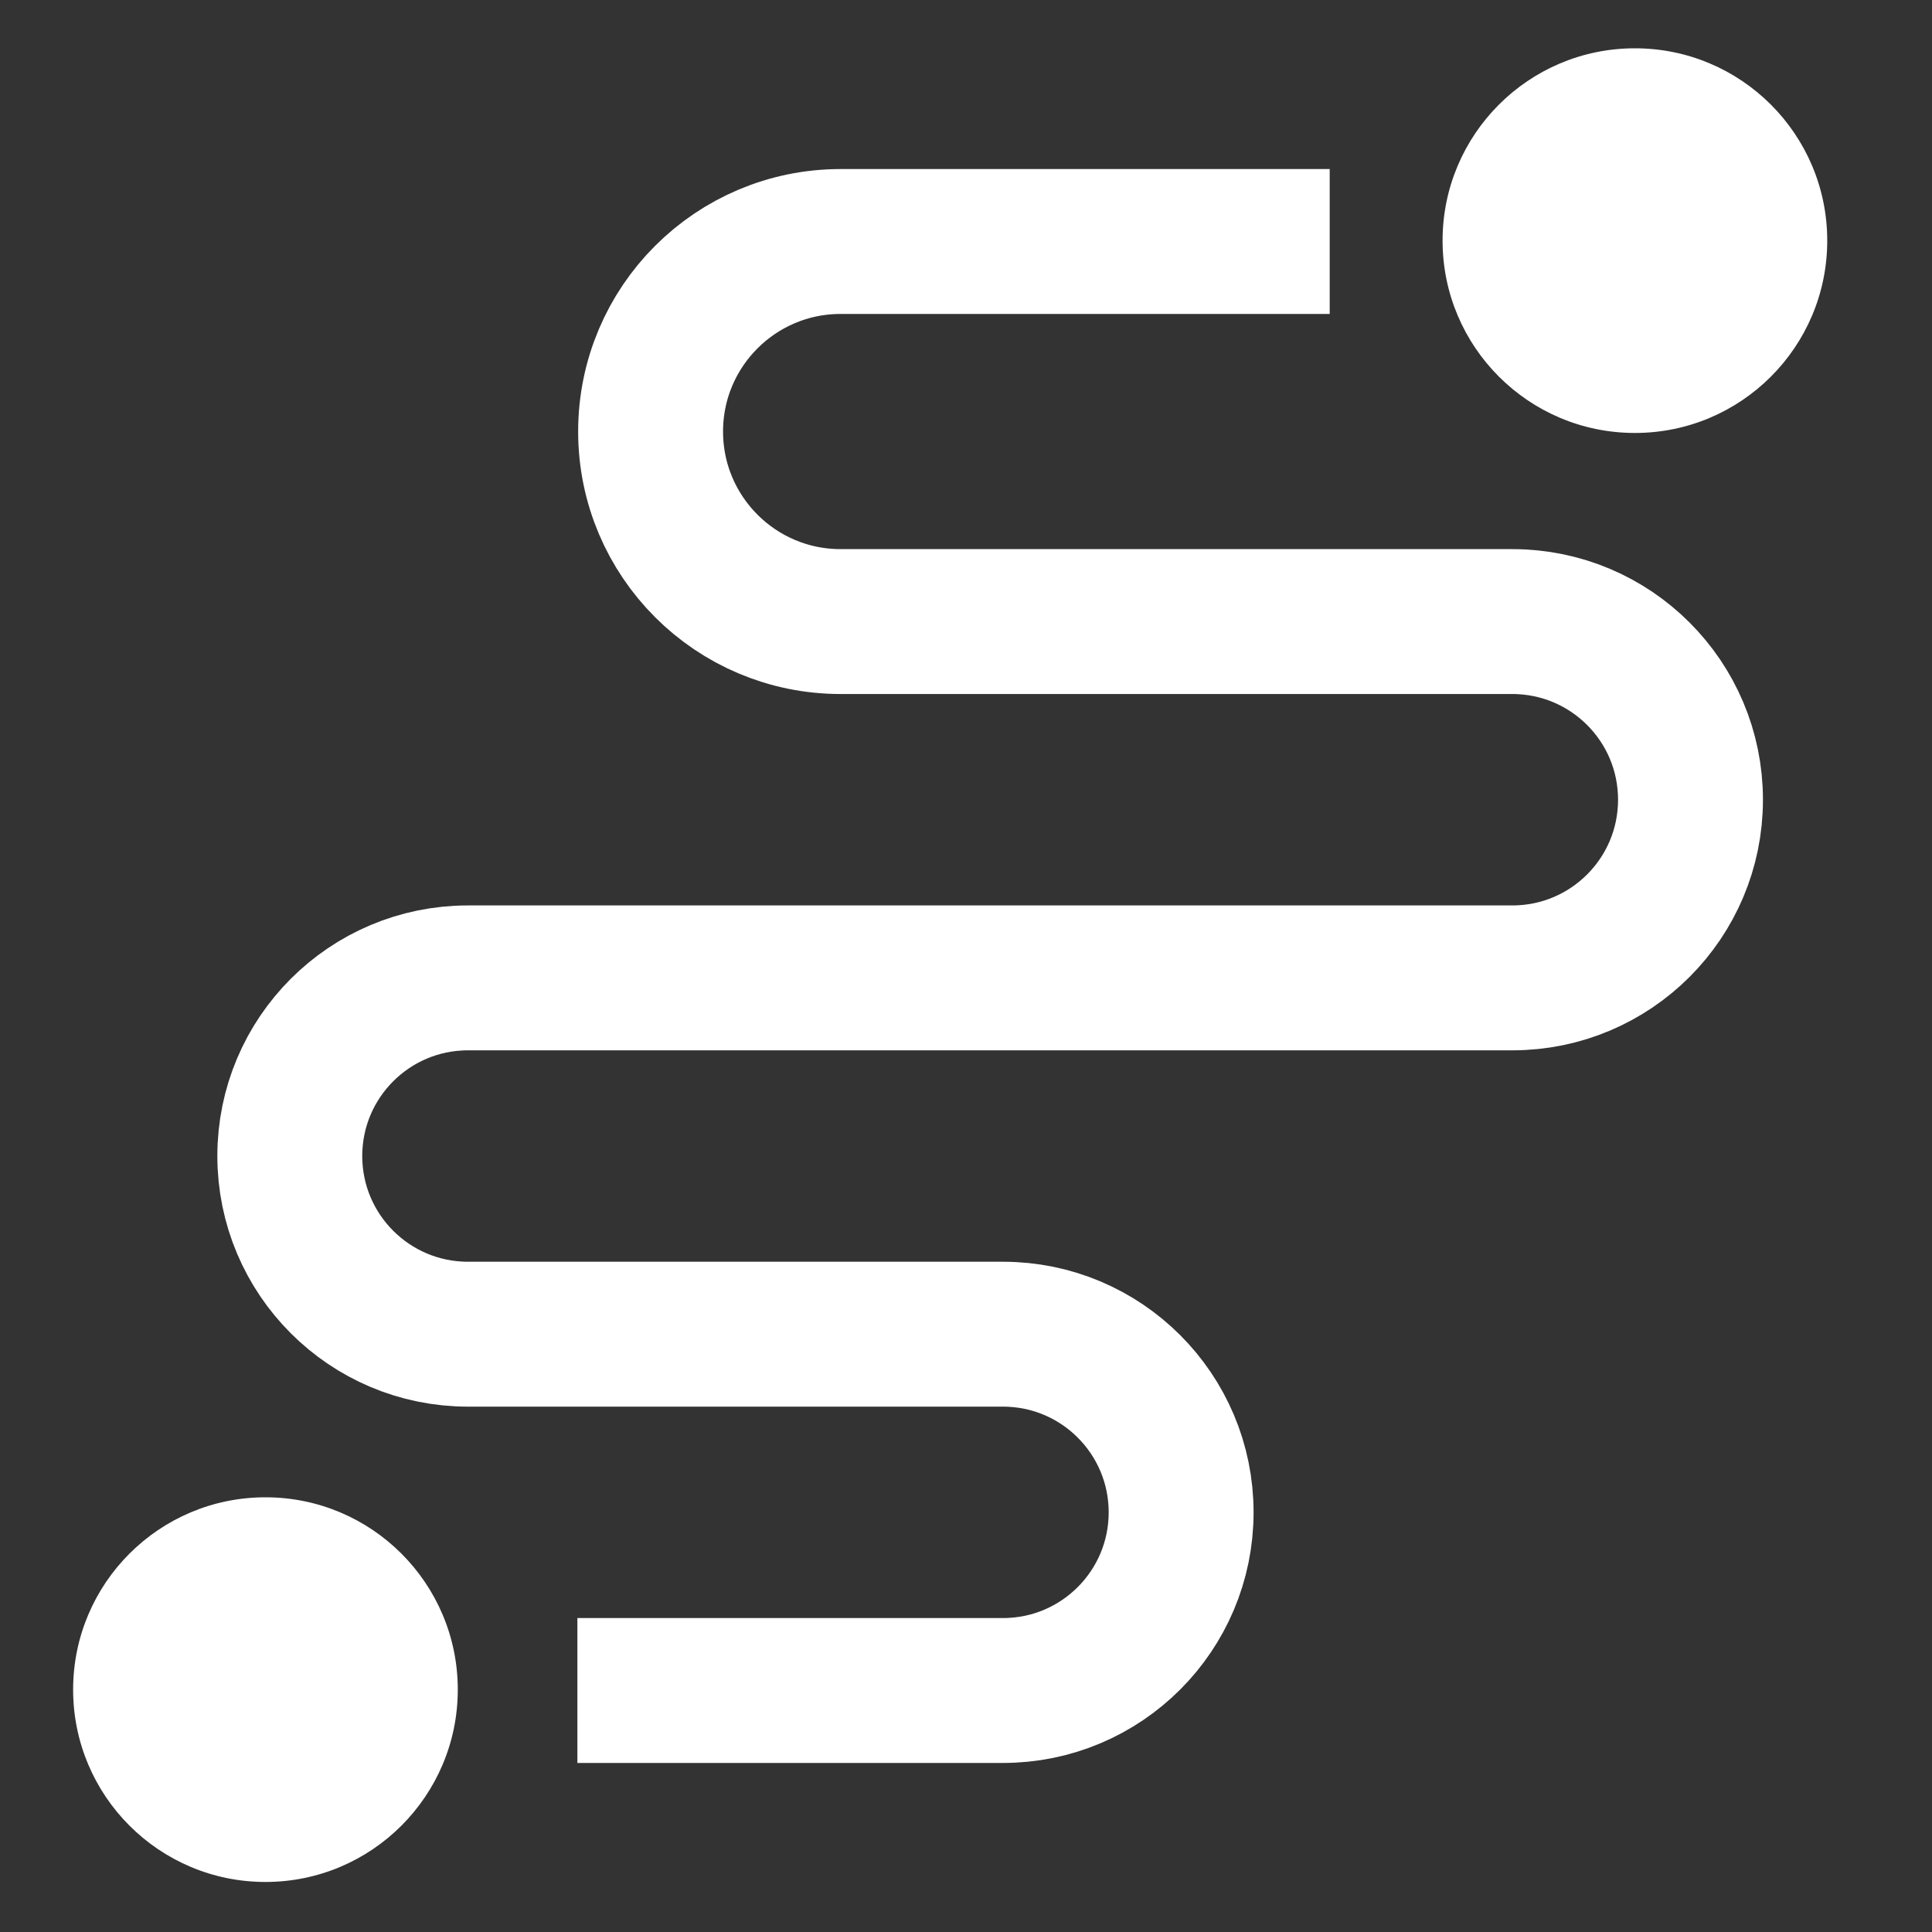
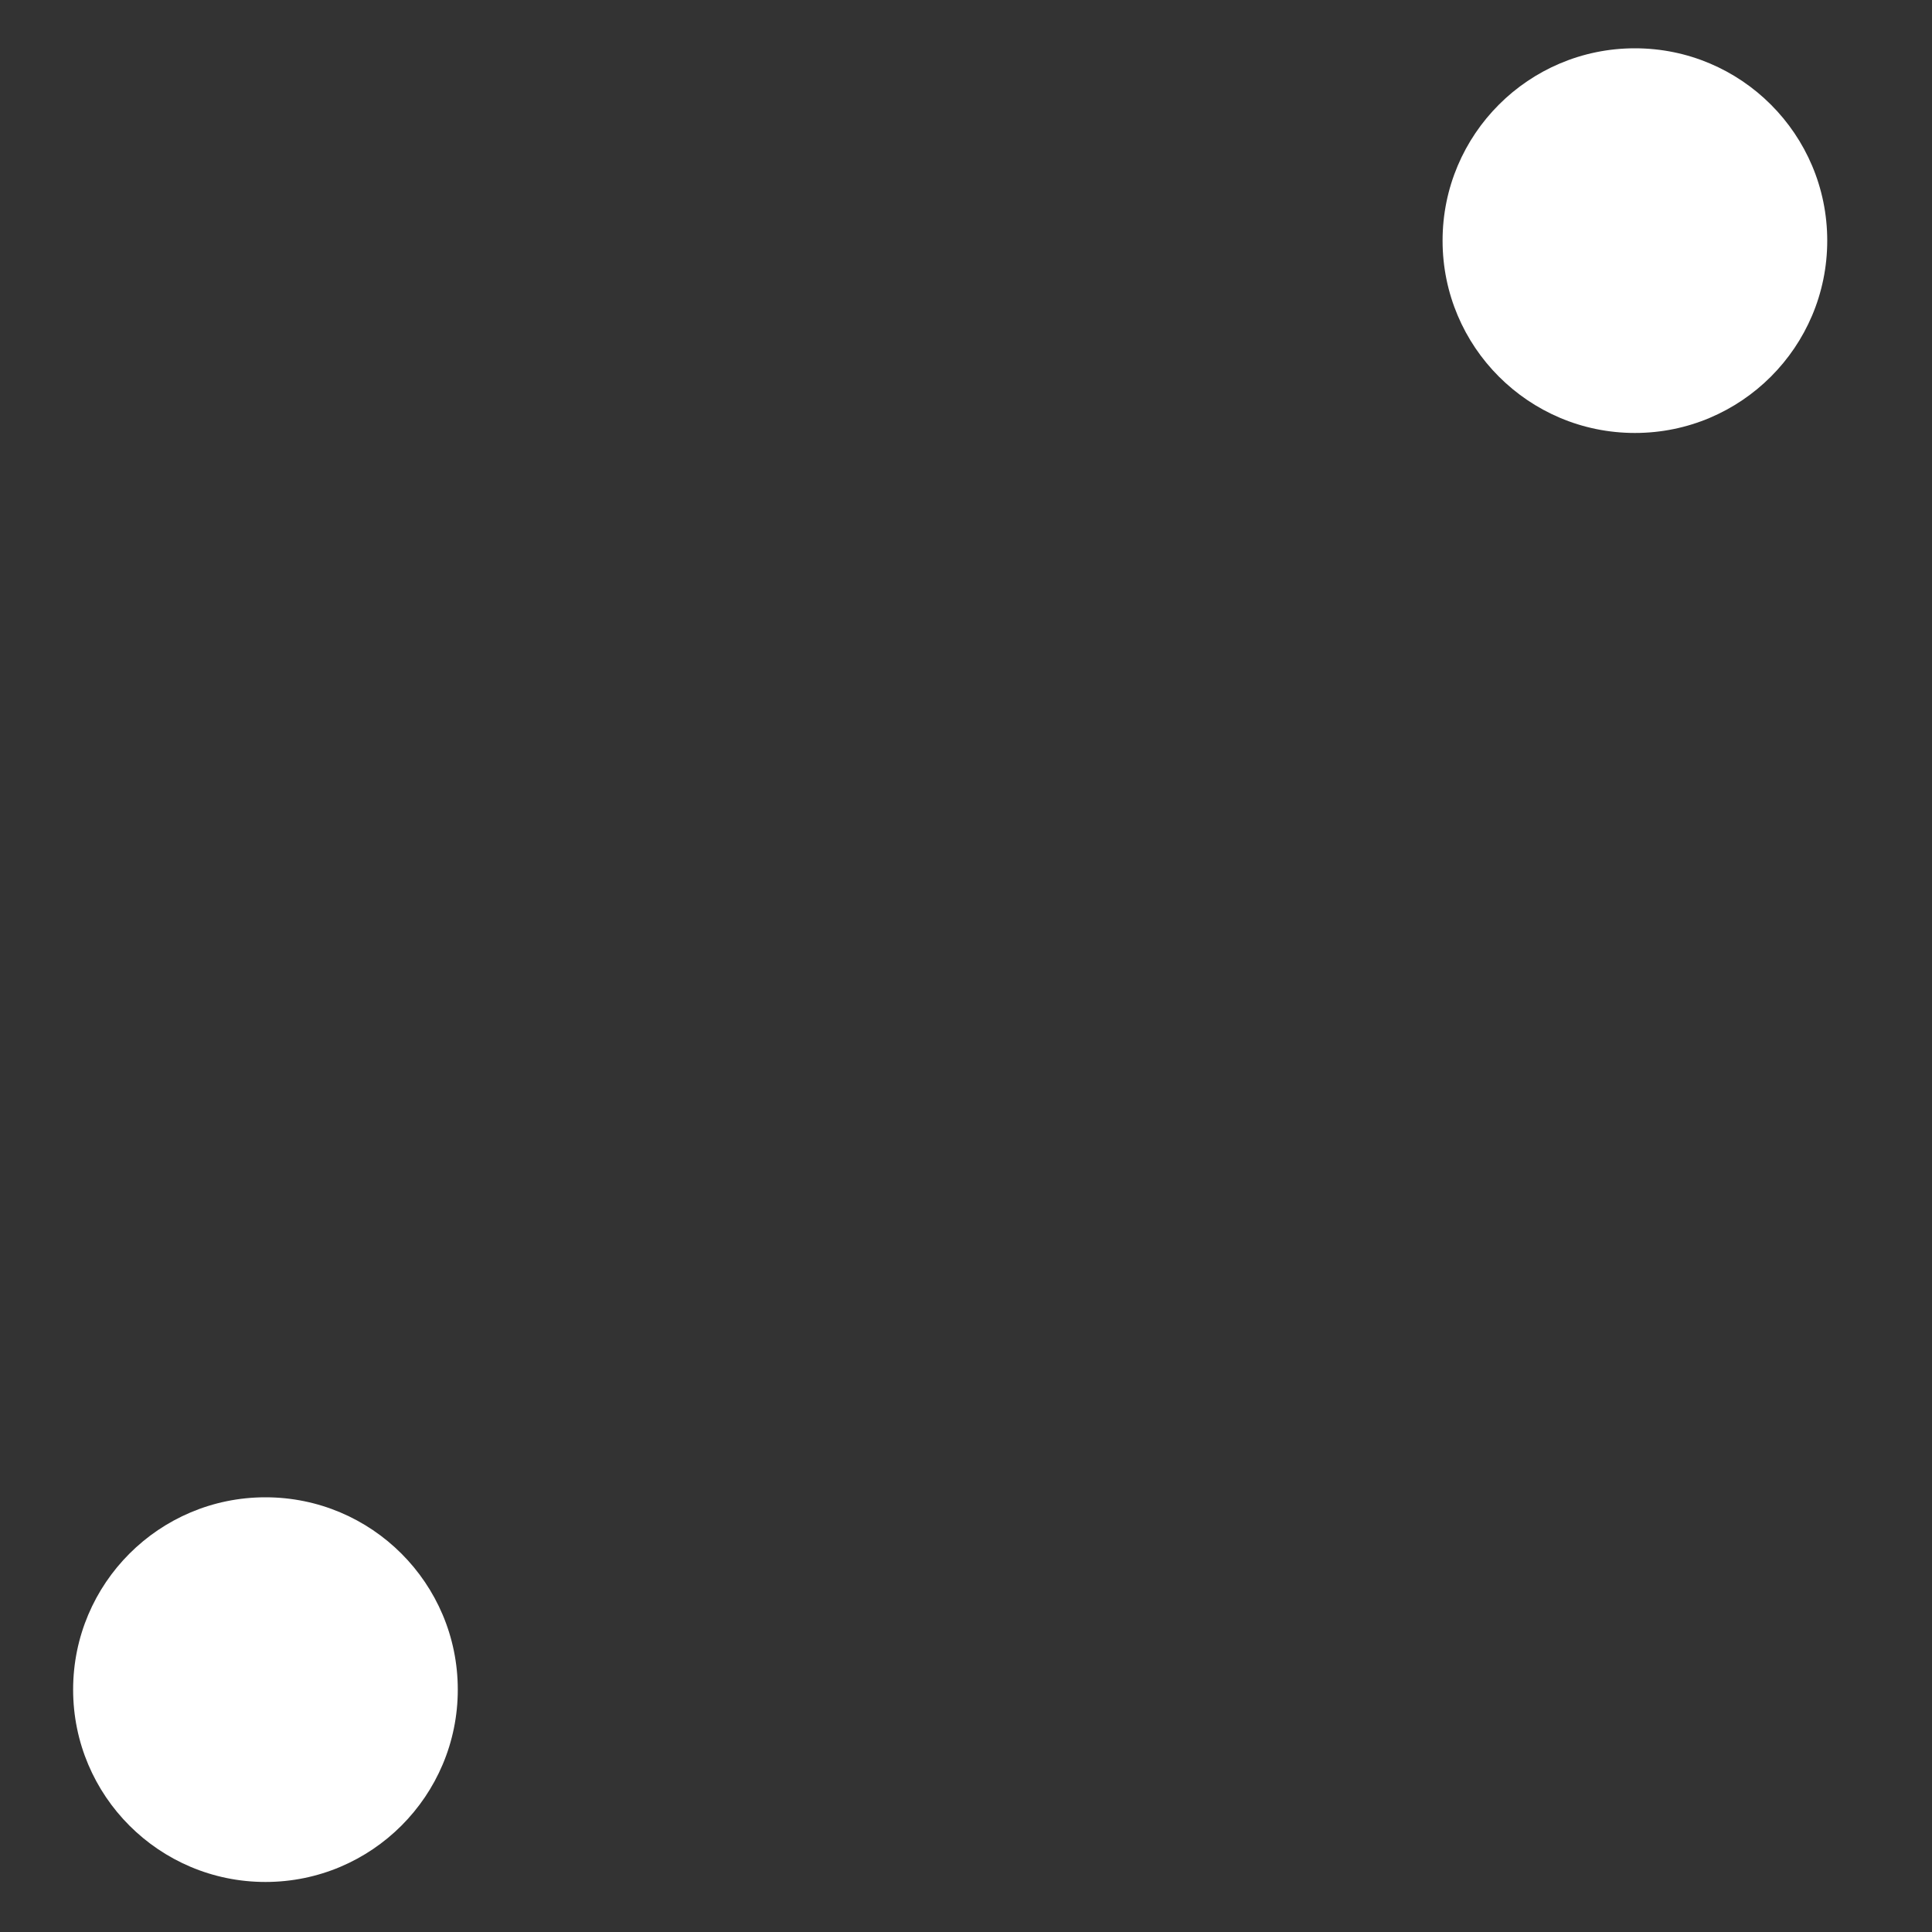
<svg xmlns="http://www.w3.org/2000/svg" width="40" height="40" viewBox="0 0 40 40" fill="none">
  <rect x="0" y="0" width="40" height="40" fill="#333333" stroke="none" />
-   <path d="M27.53 5H17.404C15.231 5 13.47 6.761 13.47 8.934C13.47 11.107 15.231 12.869 17.404 12.869H31.311C33.349 12.869 35 14.52 35 16.557C35 18.595 33.349 20.246 31.311 20.246H9.689C7.651 20.246 6 21.897 6 23.934C6 25.971 7.651 27.623 9.689 27.623H20.766C22.803 27.623 24.454 29.274 24.454 31.311C24.454 33.349 22.803 35 20.766 35H11.954" stroke="white" stroke-width="3" />
  <circle cx="33.849" cy="4.982" r="3.982" fill="white" />
  <circle cx="5.496" cy="34.982" r="3.982" fill="white" />
</svg>